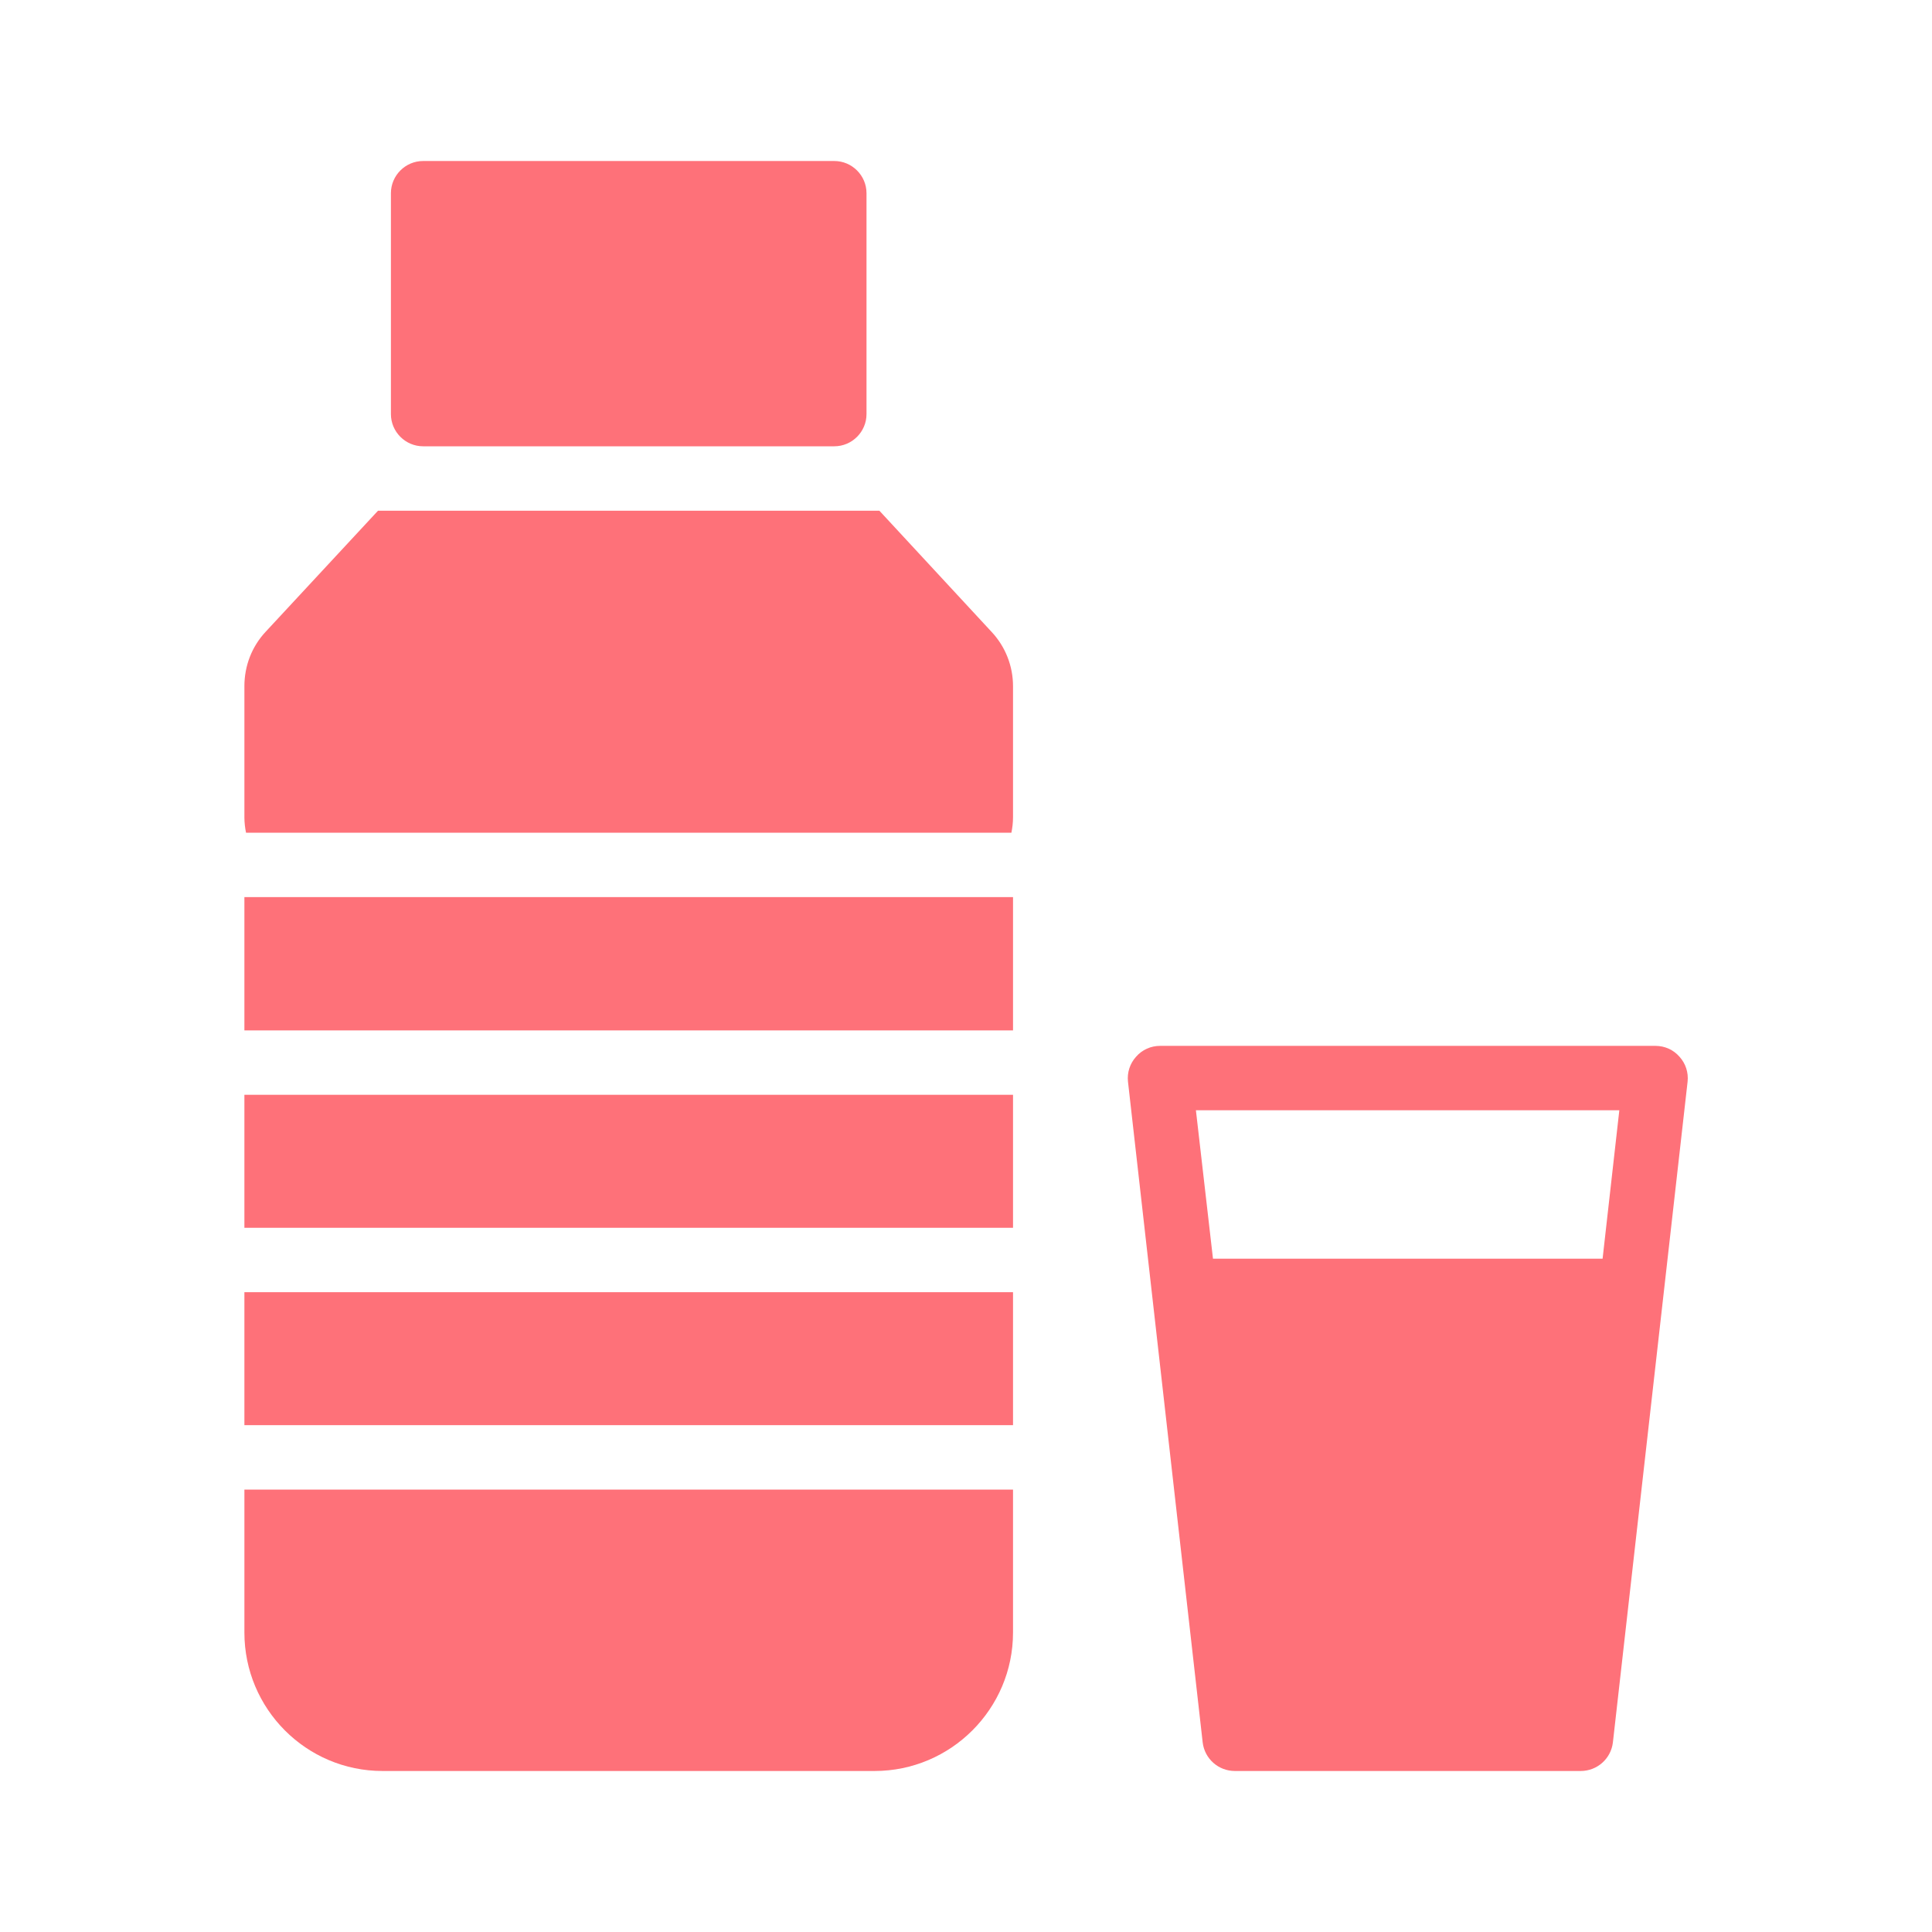
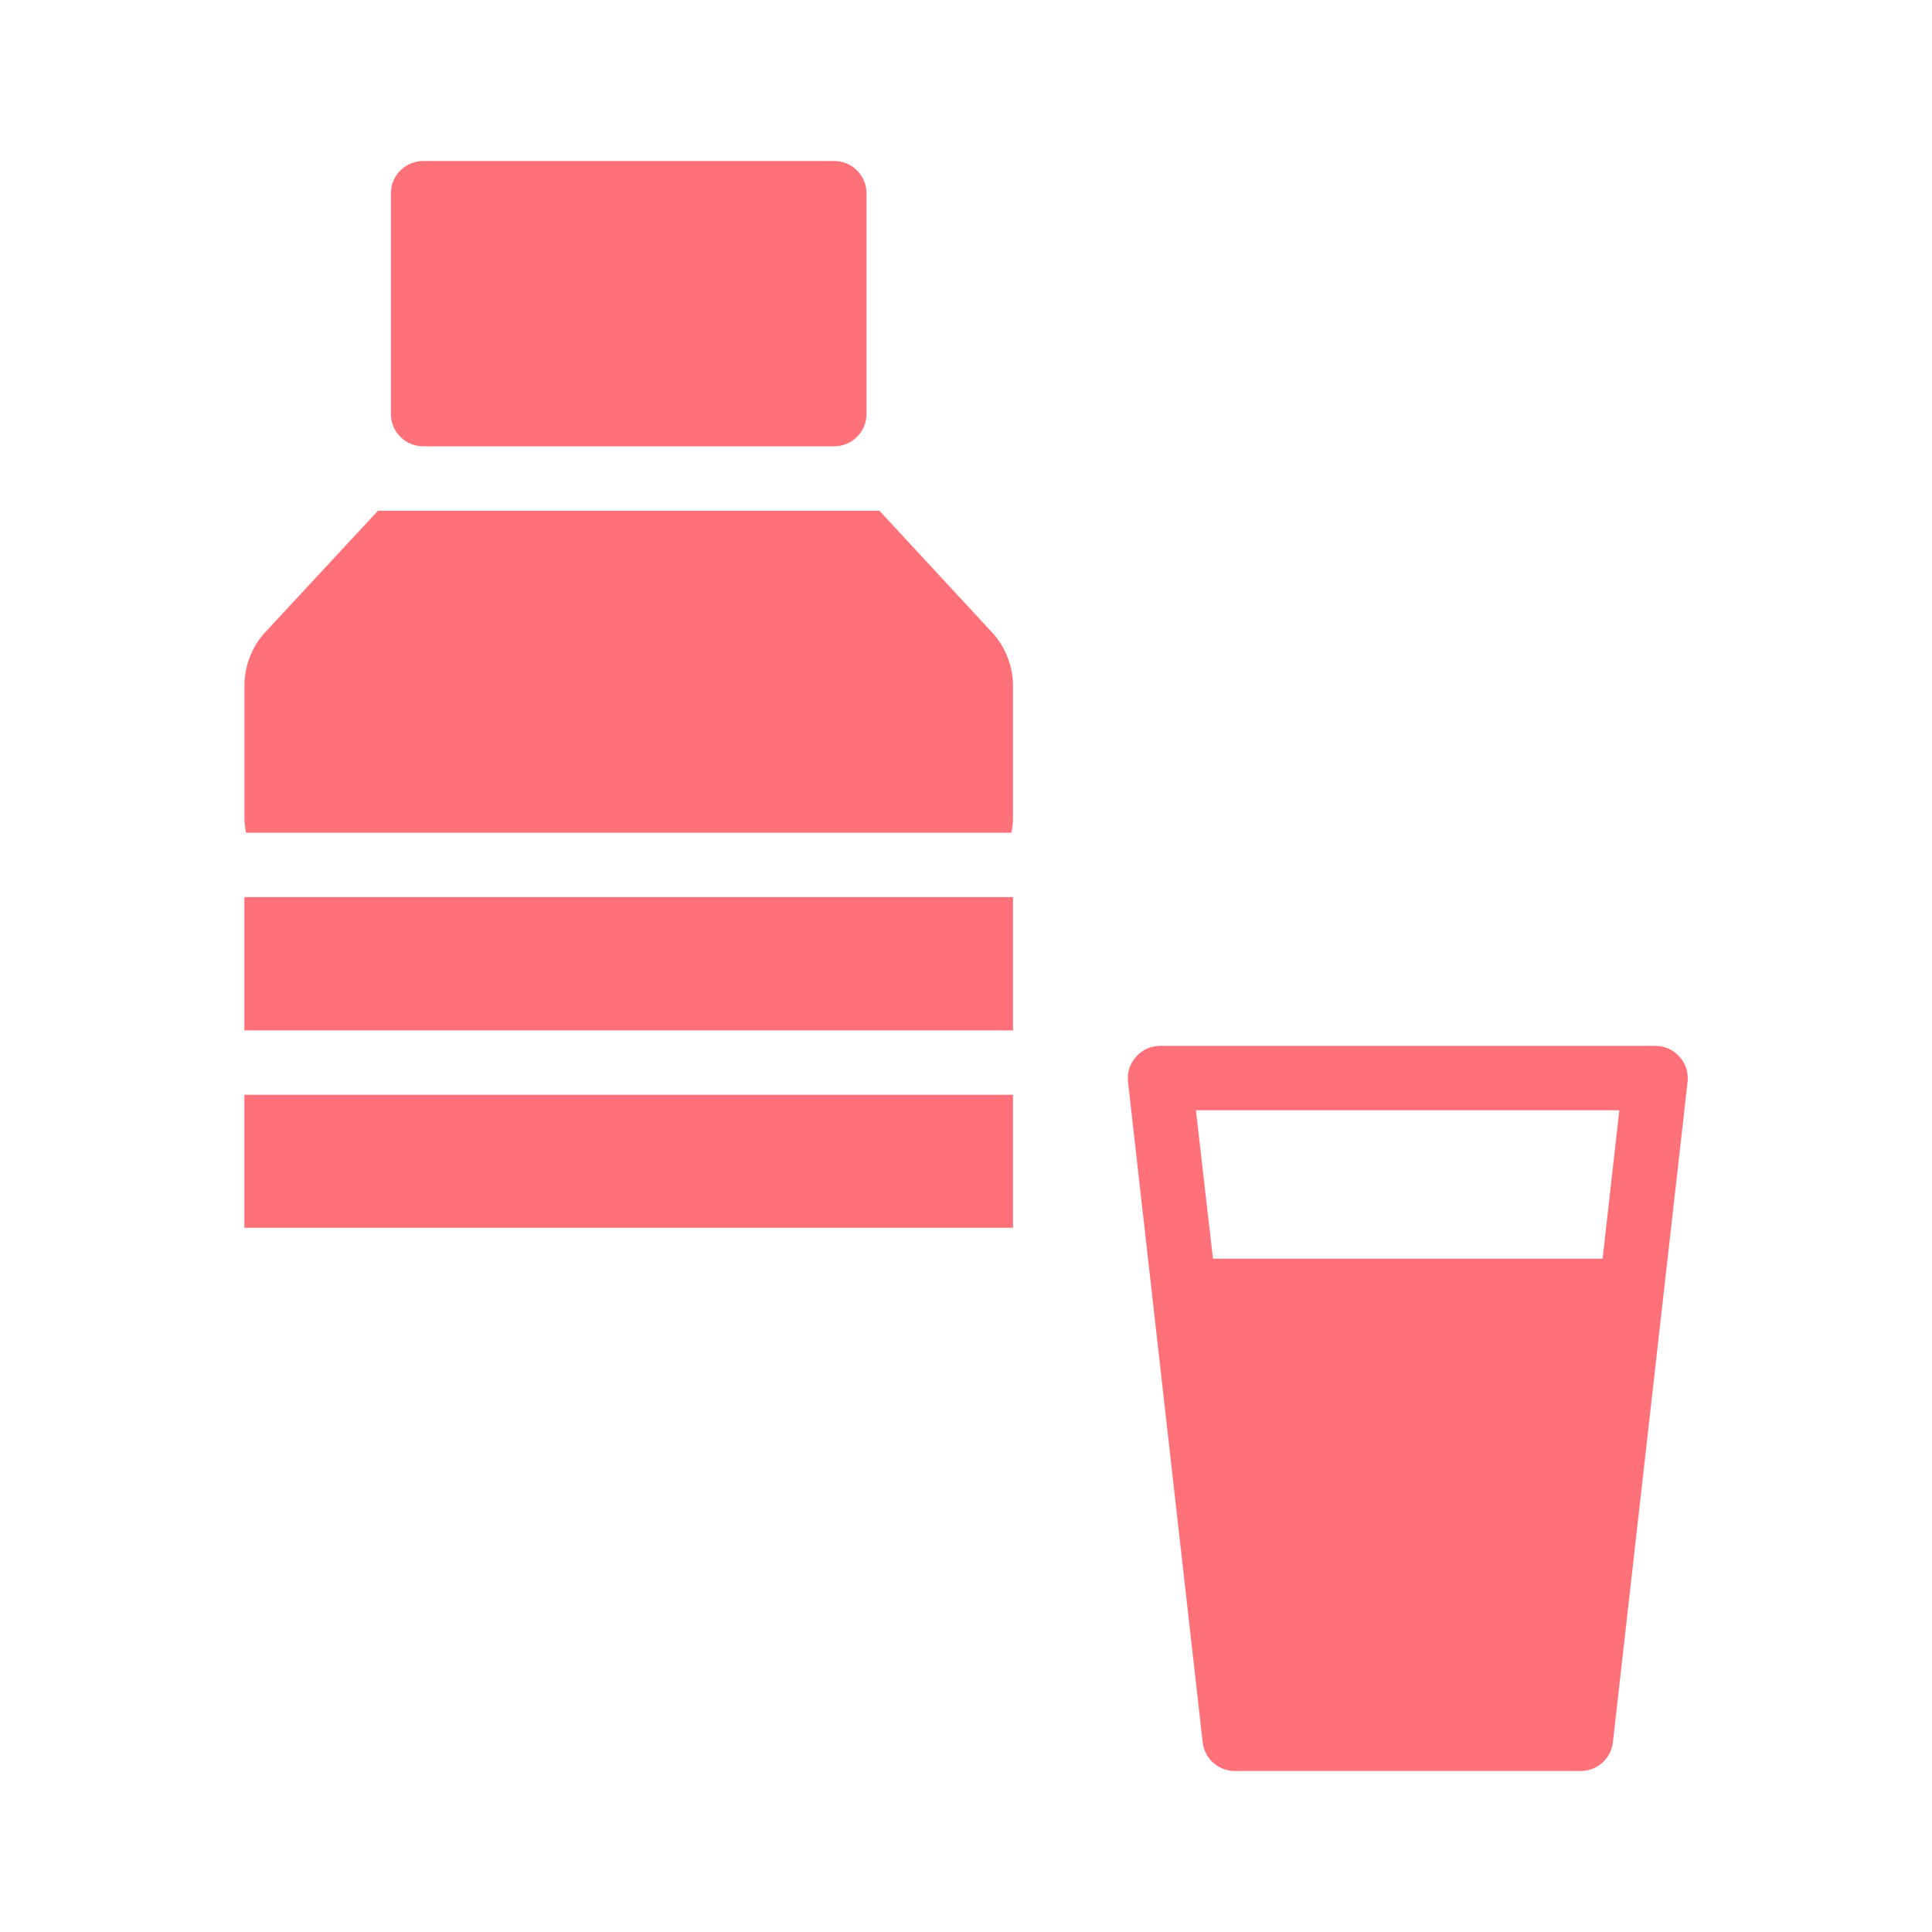
<svg xmlns="http://www.w3.org/2000/svg" width="68" height="68" viewBox="0 0 68 68" fill="none">
  <path d="M8.602 31.575H35.655V36.267H8.602V31.575Z" fill="#FE7179" />
-   <path d="M8.602 45.481H35.655V50.161H8.602V45.481Z" fill="#FE7179" />
  <path d="M8.602 38.533H35.655V43.214H8.602V38.533Z" fill="#FE7179" />
-   <path d="M35.655 52.428V57.46C35.655 60.146 33.467 62.333 30.781 62.333H13.464C10.778 62.333 8.602 60.146 8.602 57.46V52.428H35.655Z" fill="#FE7179" />
  <path d="M59.115 37.196C58.899 36.947 58.593 36.811 58.265 36.811H40.834C40.505 36.811 40.199 36.947 39.984 37.196C39.769 37.434 39.667 37.751 39.701 38.069L42.33 61.325C42.398 61.903 42.885 62.333 43.463 62.333H55.635C56.213 62.333 56.701 61.903 56.769 61.325L59.398 38.069C59.432 37.751 59.33 37.434 59.115 37.196ZM56.406 44.302H42.693L42.092 39.077H56.995L56.406 44.302Z" fill="#FE7179" />
  <path d="M35.655 24.151V28.764C35.655 28.957 35.632 29.138 35.598 29.308H8.659C8.625 29.138 8.602 28.957 8.602 28.764V24.151C8.602 23.437 8.863 22.757 9.35 22.236L13.305 17.975H30.951L34.907 22.247C35.383 22.757 35.655 23.437 35.655 24.151Z" fill="#FE7179" />
  <path d="M30.498 6.8V14.575C30.498 15.198 29.988 15.708 29.365 15.708H14.892C14.269 15.708 13.759 15.198 13.759 14.575V6.8C13.759 6.177 14.269 5.667 14.892 5.667H29.365C29.988 5.667 30.498 6.177 30.498 6.8Z" fill="#FE7179" />
</svg>